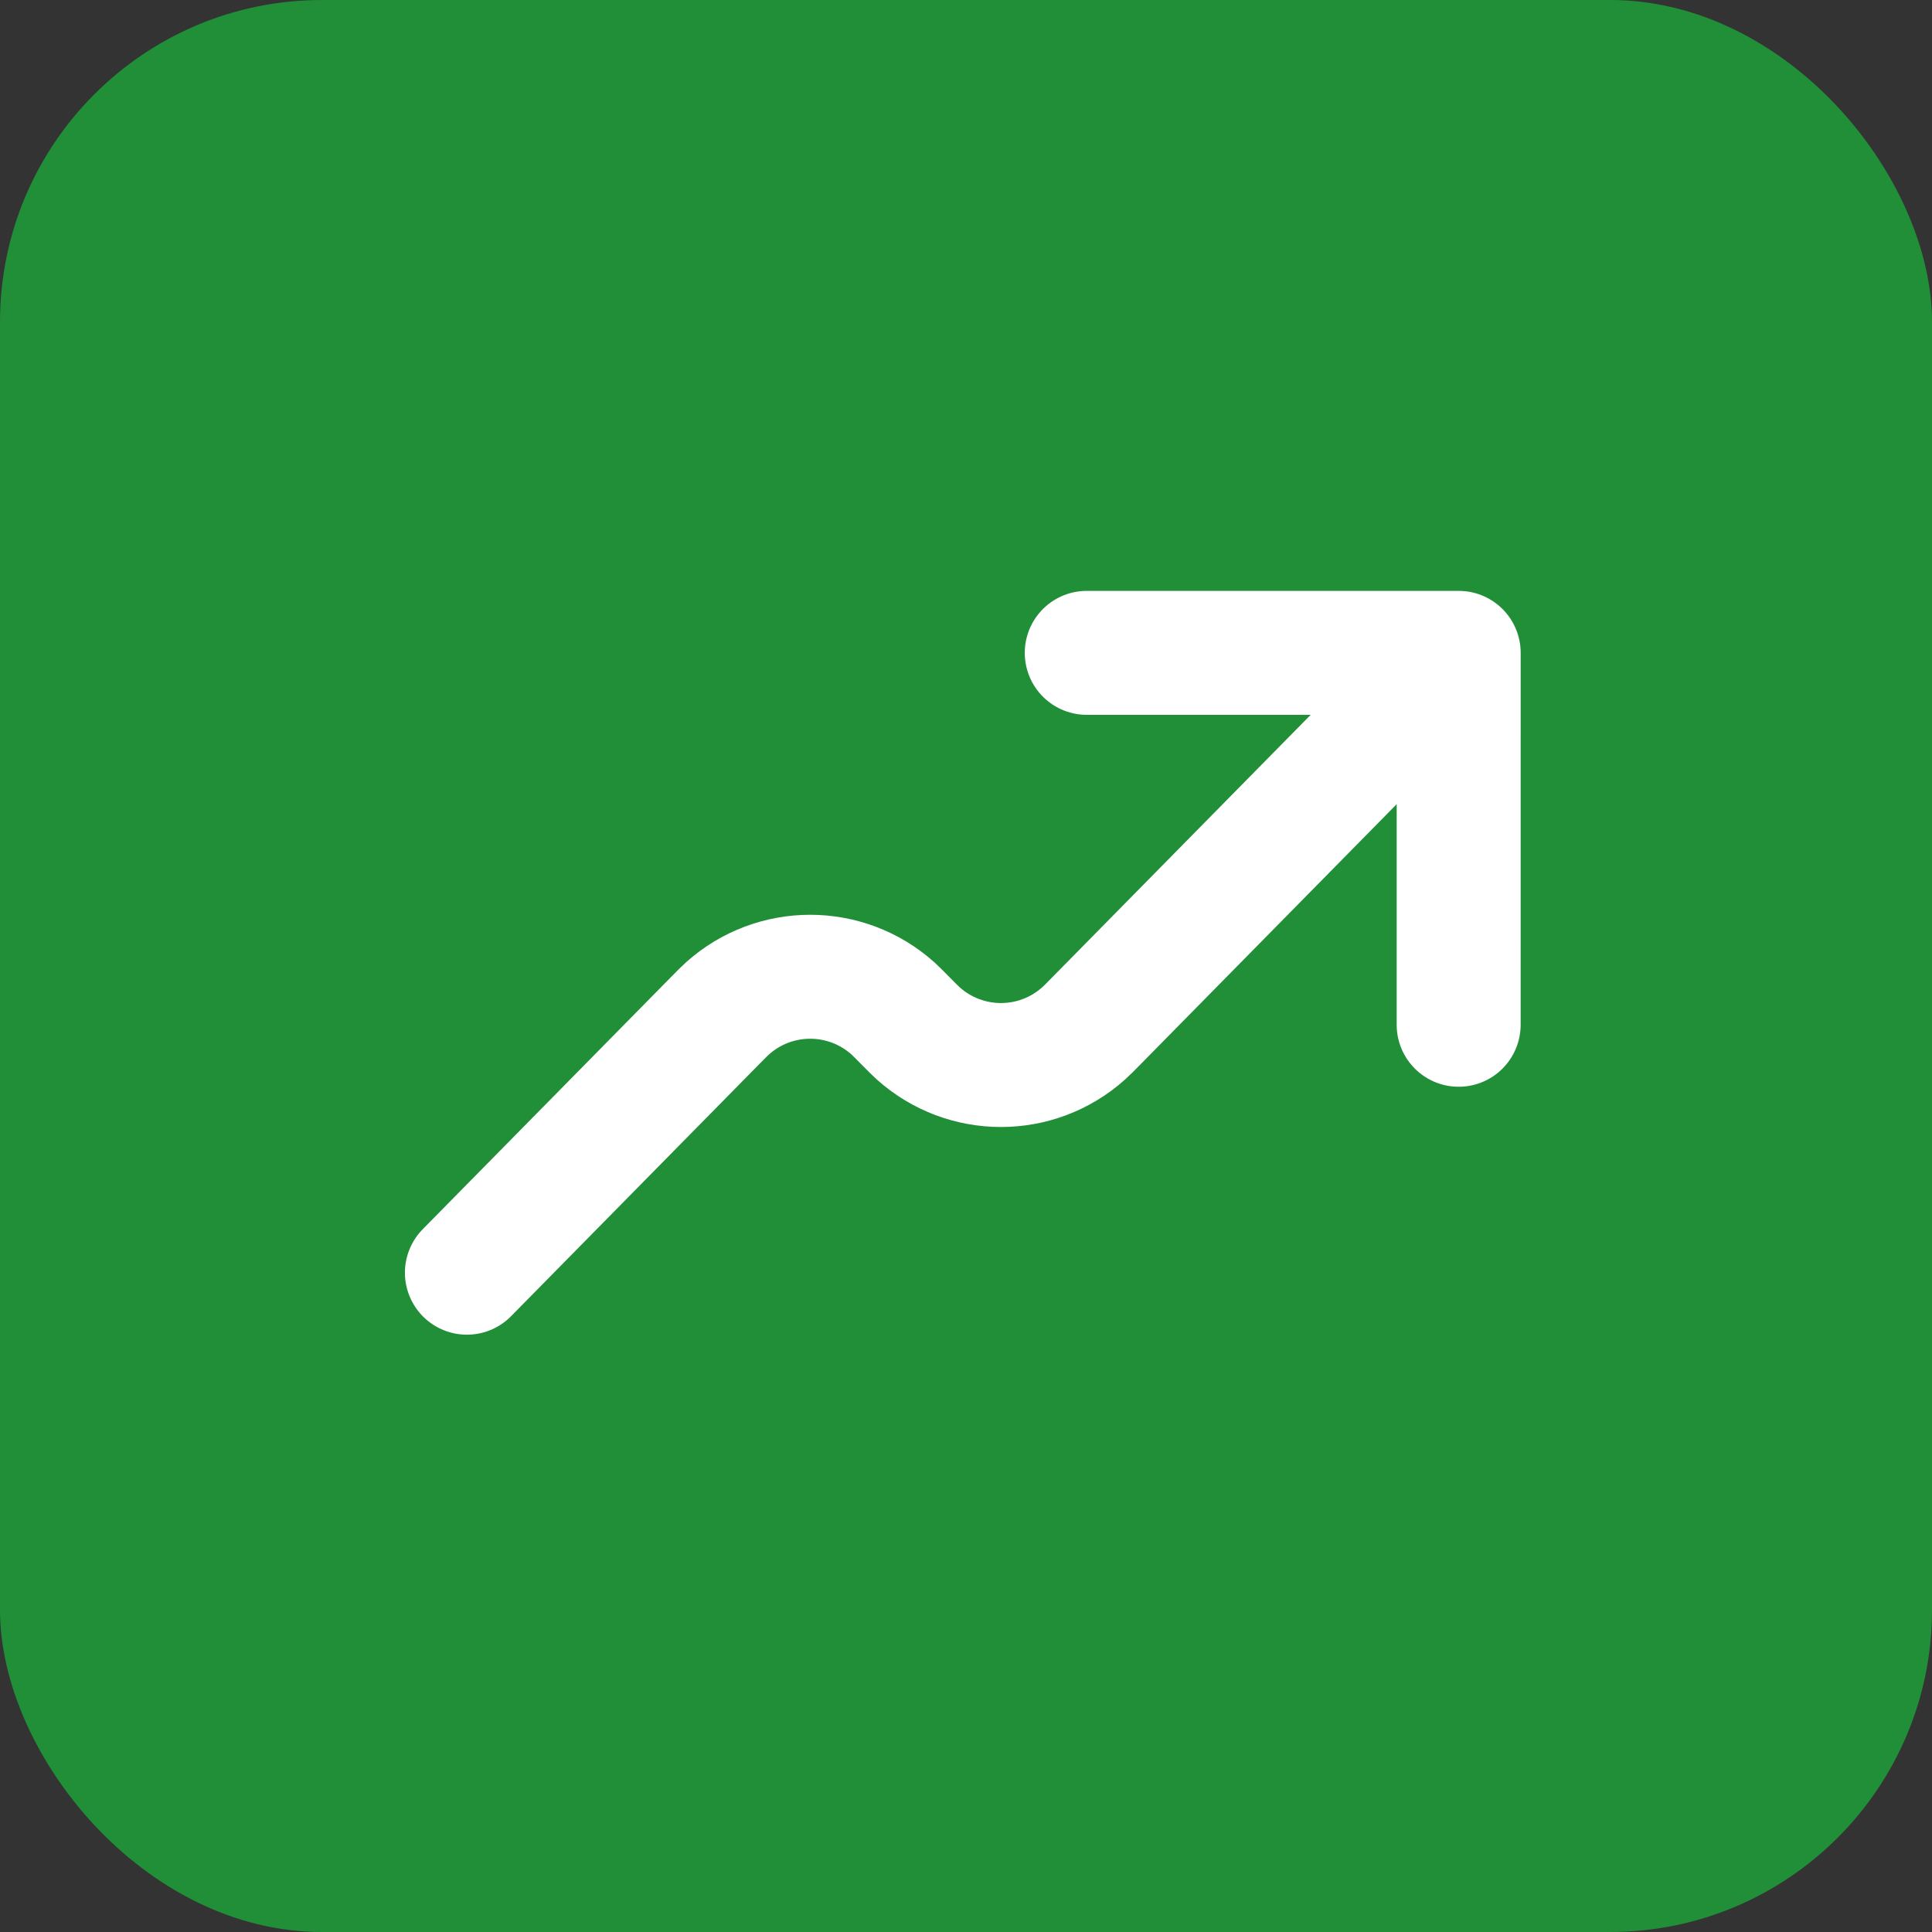
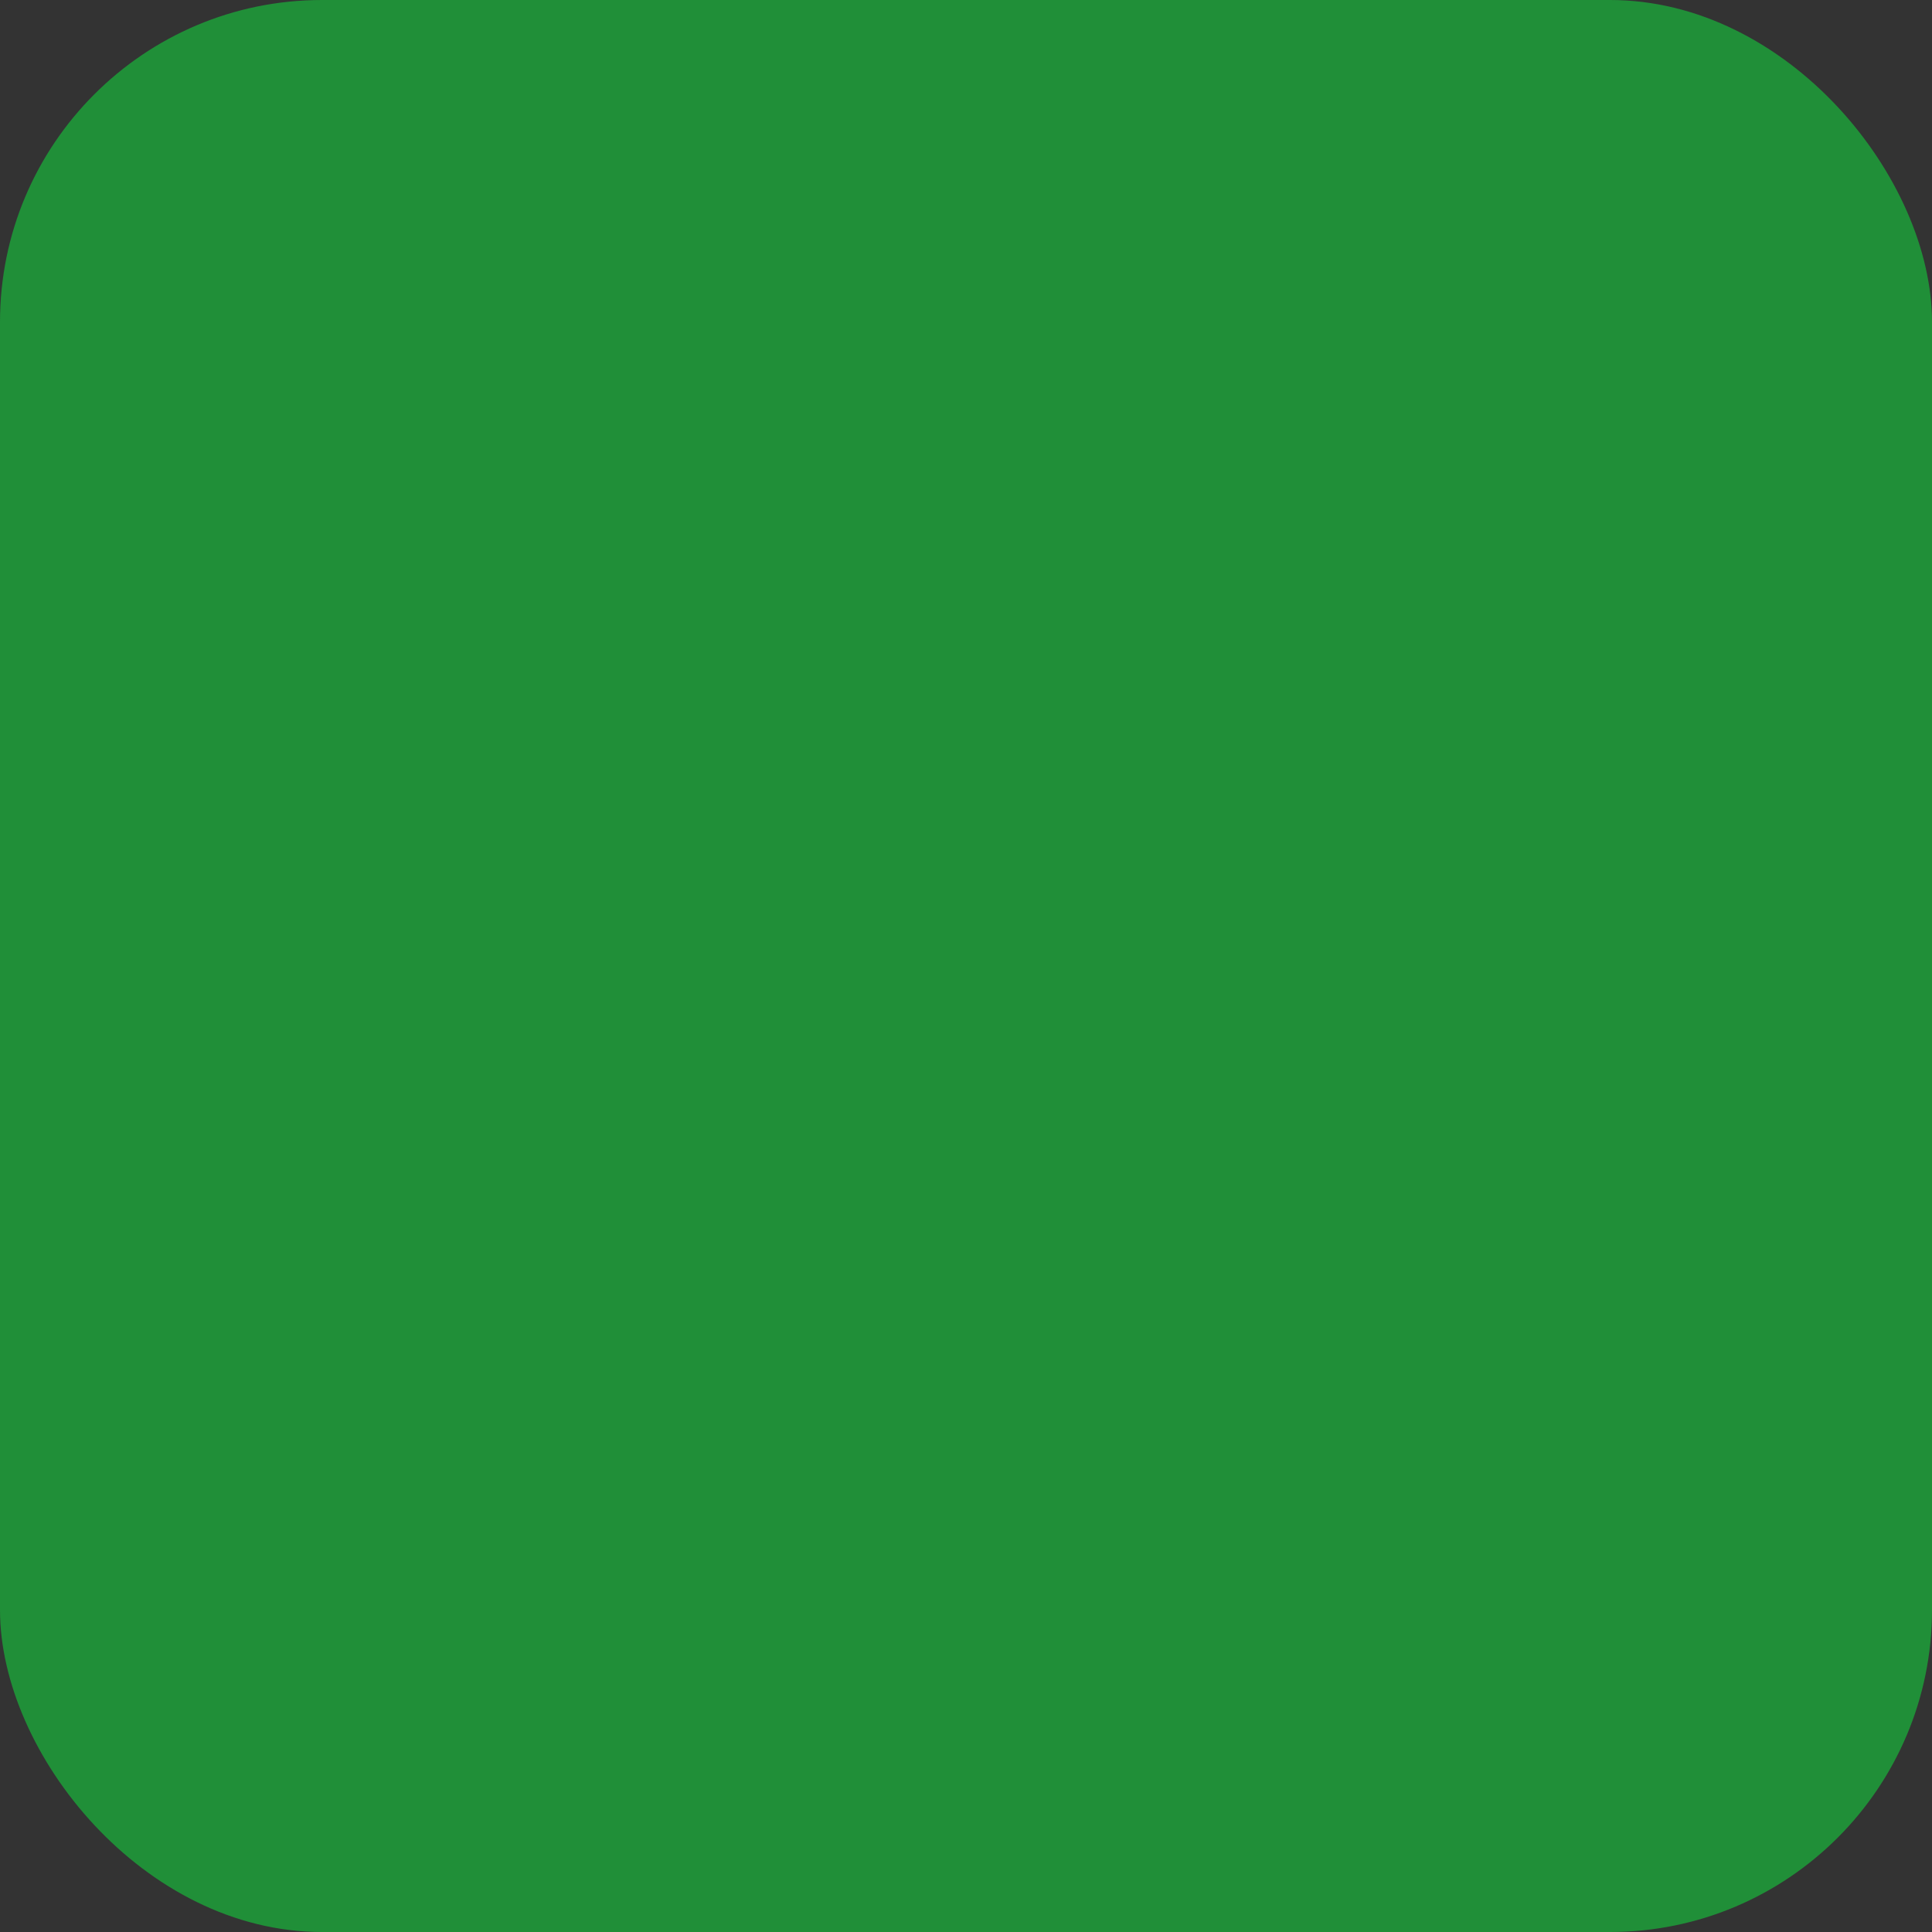
<svg xmlns="http://www.w3.org/2000/svg" width="300" height="300" viewBox="0 0 300 300" fill="none">
  <rect x="0" y="0" width="300" height="300" fill="#333333" stroke="none" />
  <rect width="300" height="300" rx="50" fill="#208F38" />
-   <path d="M226.504 101.375L170.235 158.523C169.225 159.55 168.714 160.064 168.261 160.469C160.952 167.011 149.9 167.011 142.591 160.469C142.139 160.064 141.624 159.55 140.613 158.523C139.602 157.496 139.096 156.983 138.644 156.578C131.335 150.036 120.278 150.036 112.969 156.578C112.518 156.982 112.014 157.494 111.007 158.516L72.5 197.625M226.504 101.375L226.5 159.125M226.504 101.375H168.75" stroke="white" stroke-width="19.25" stroke-linecap="round" stroke-linejoin="round" />
</svg>